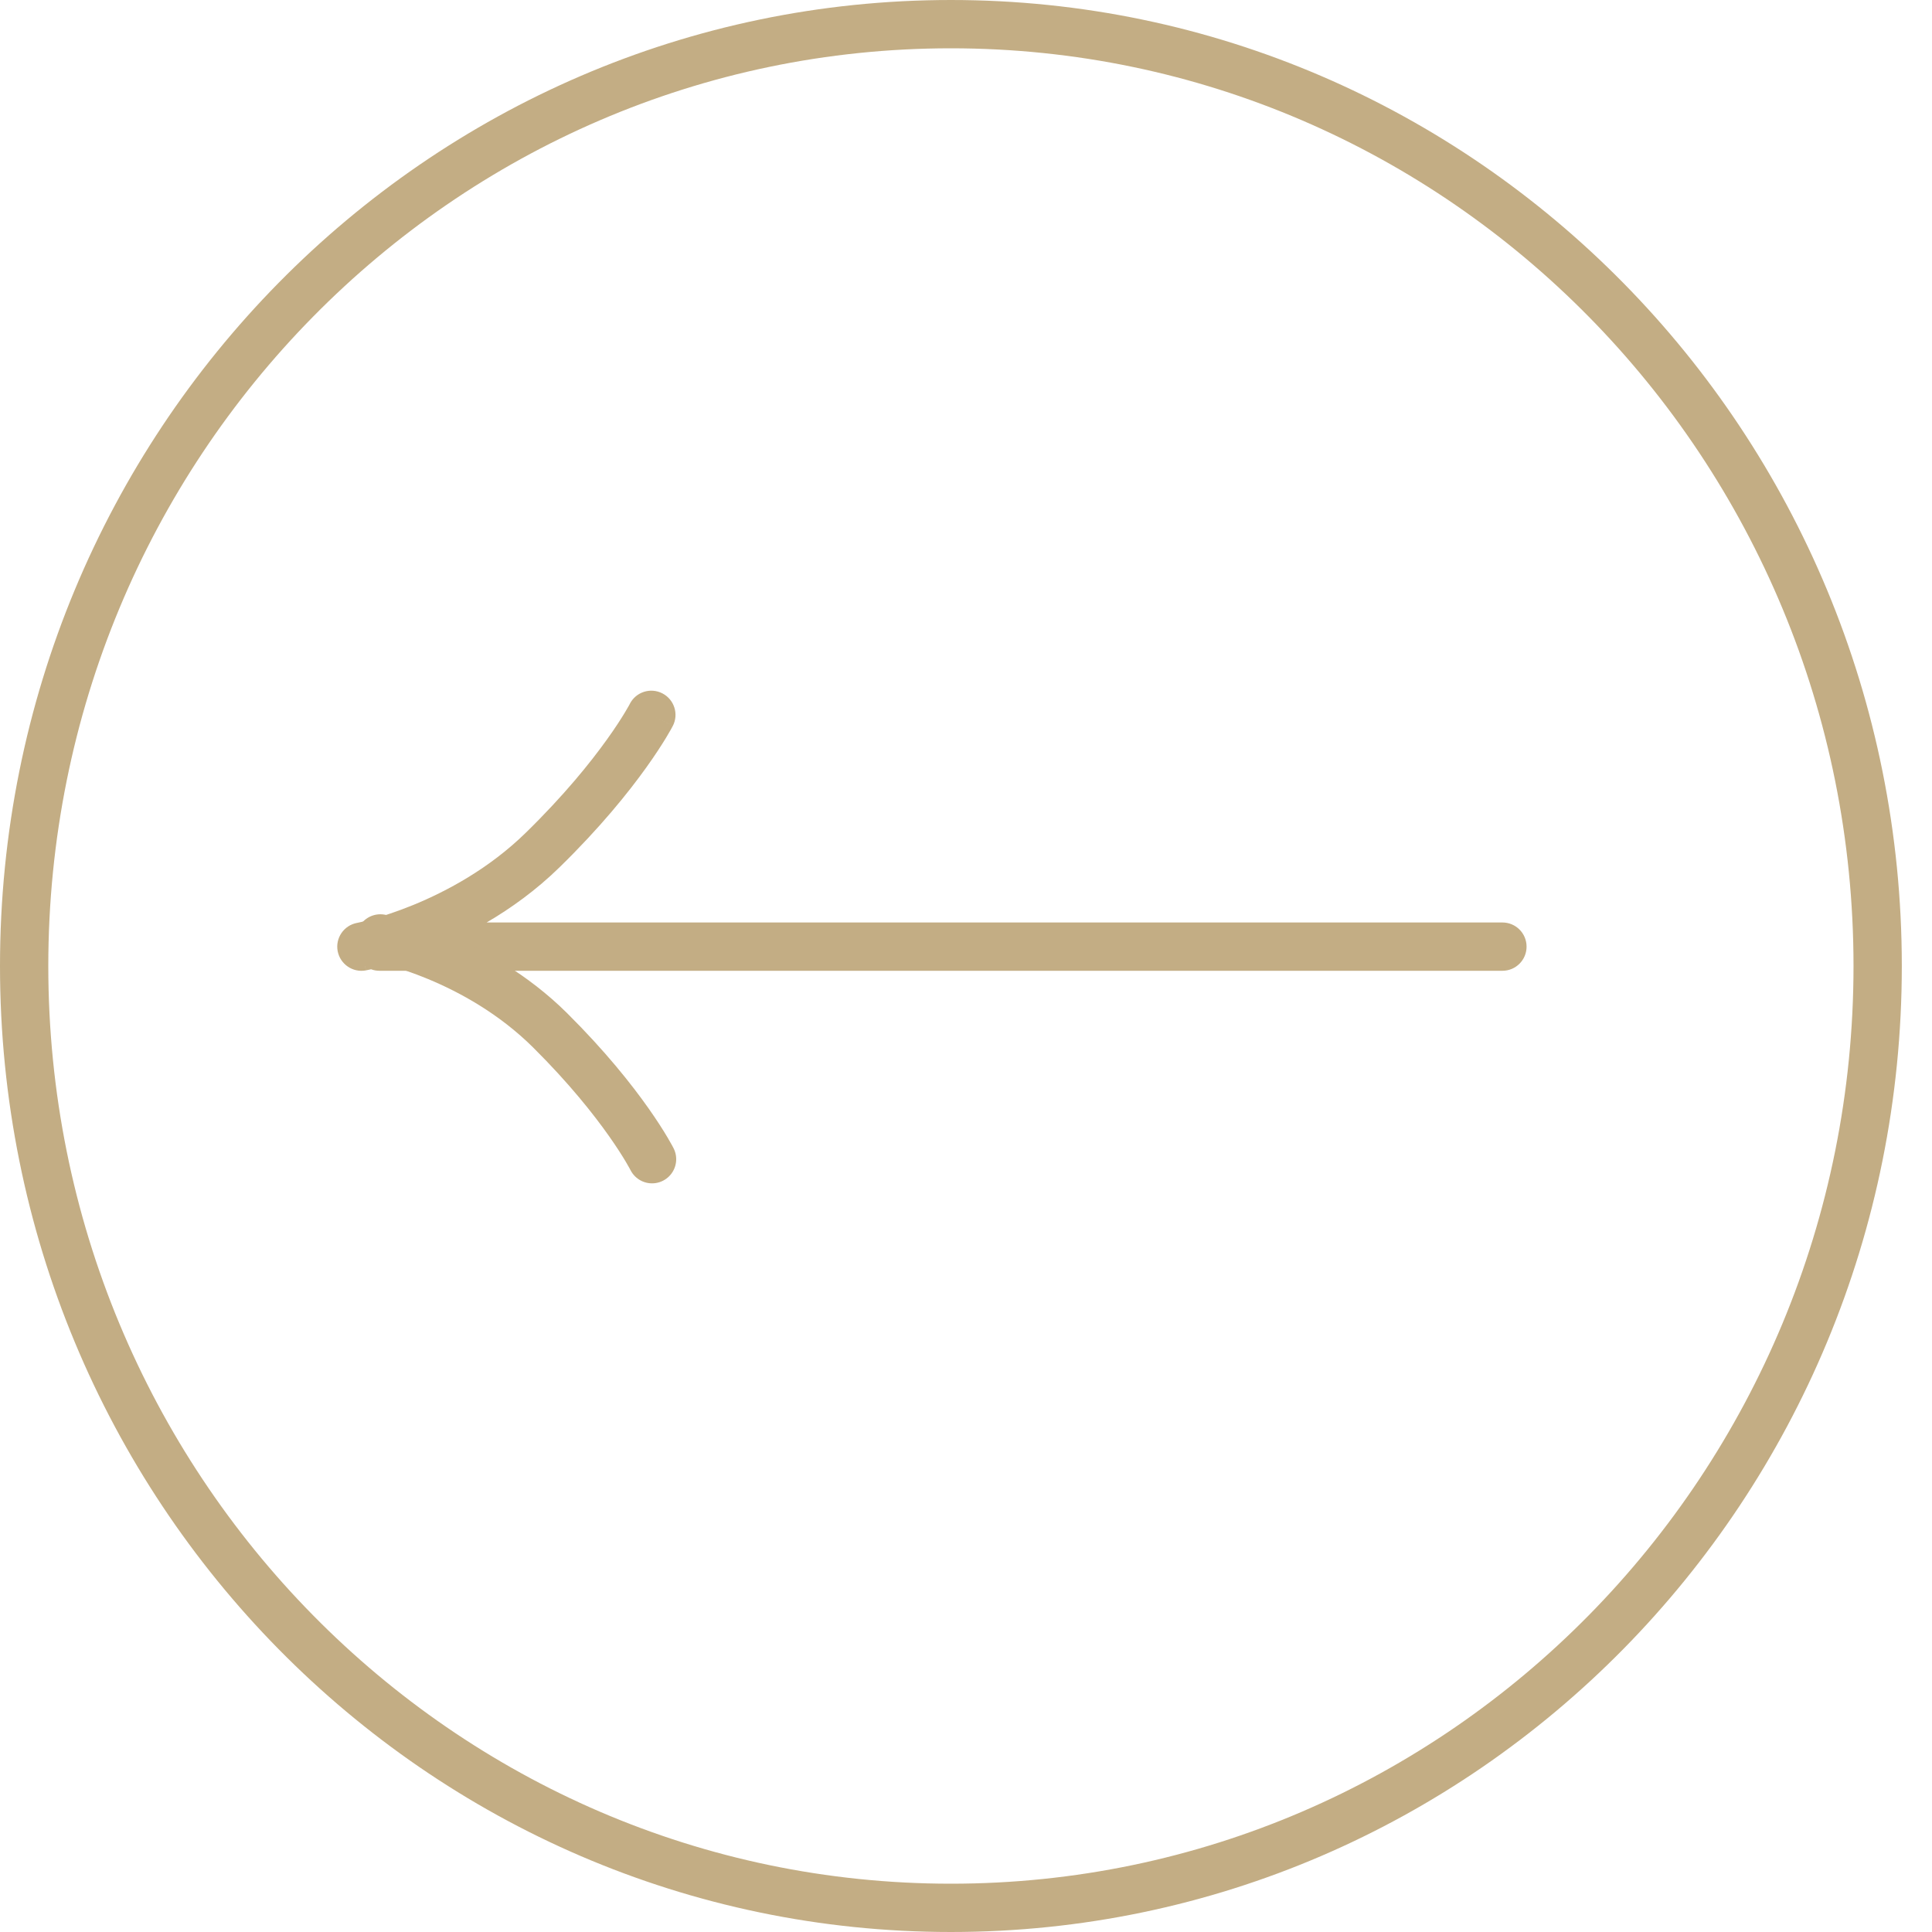
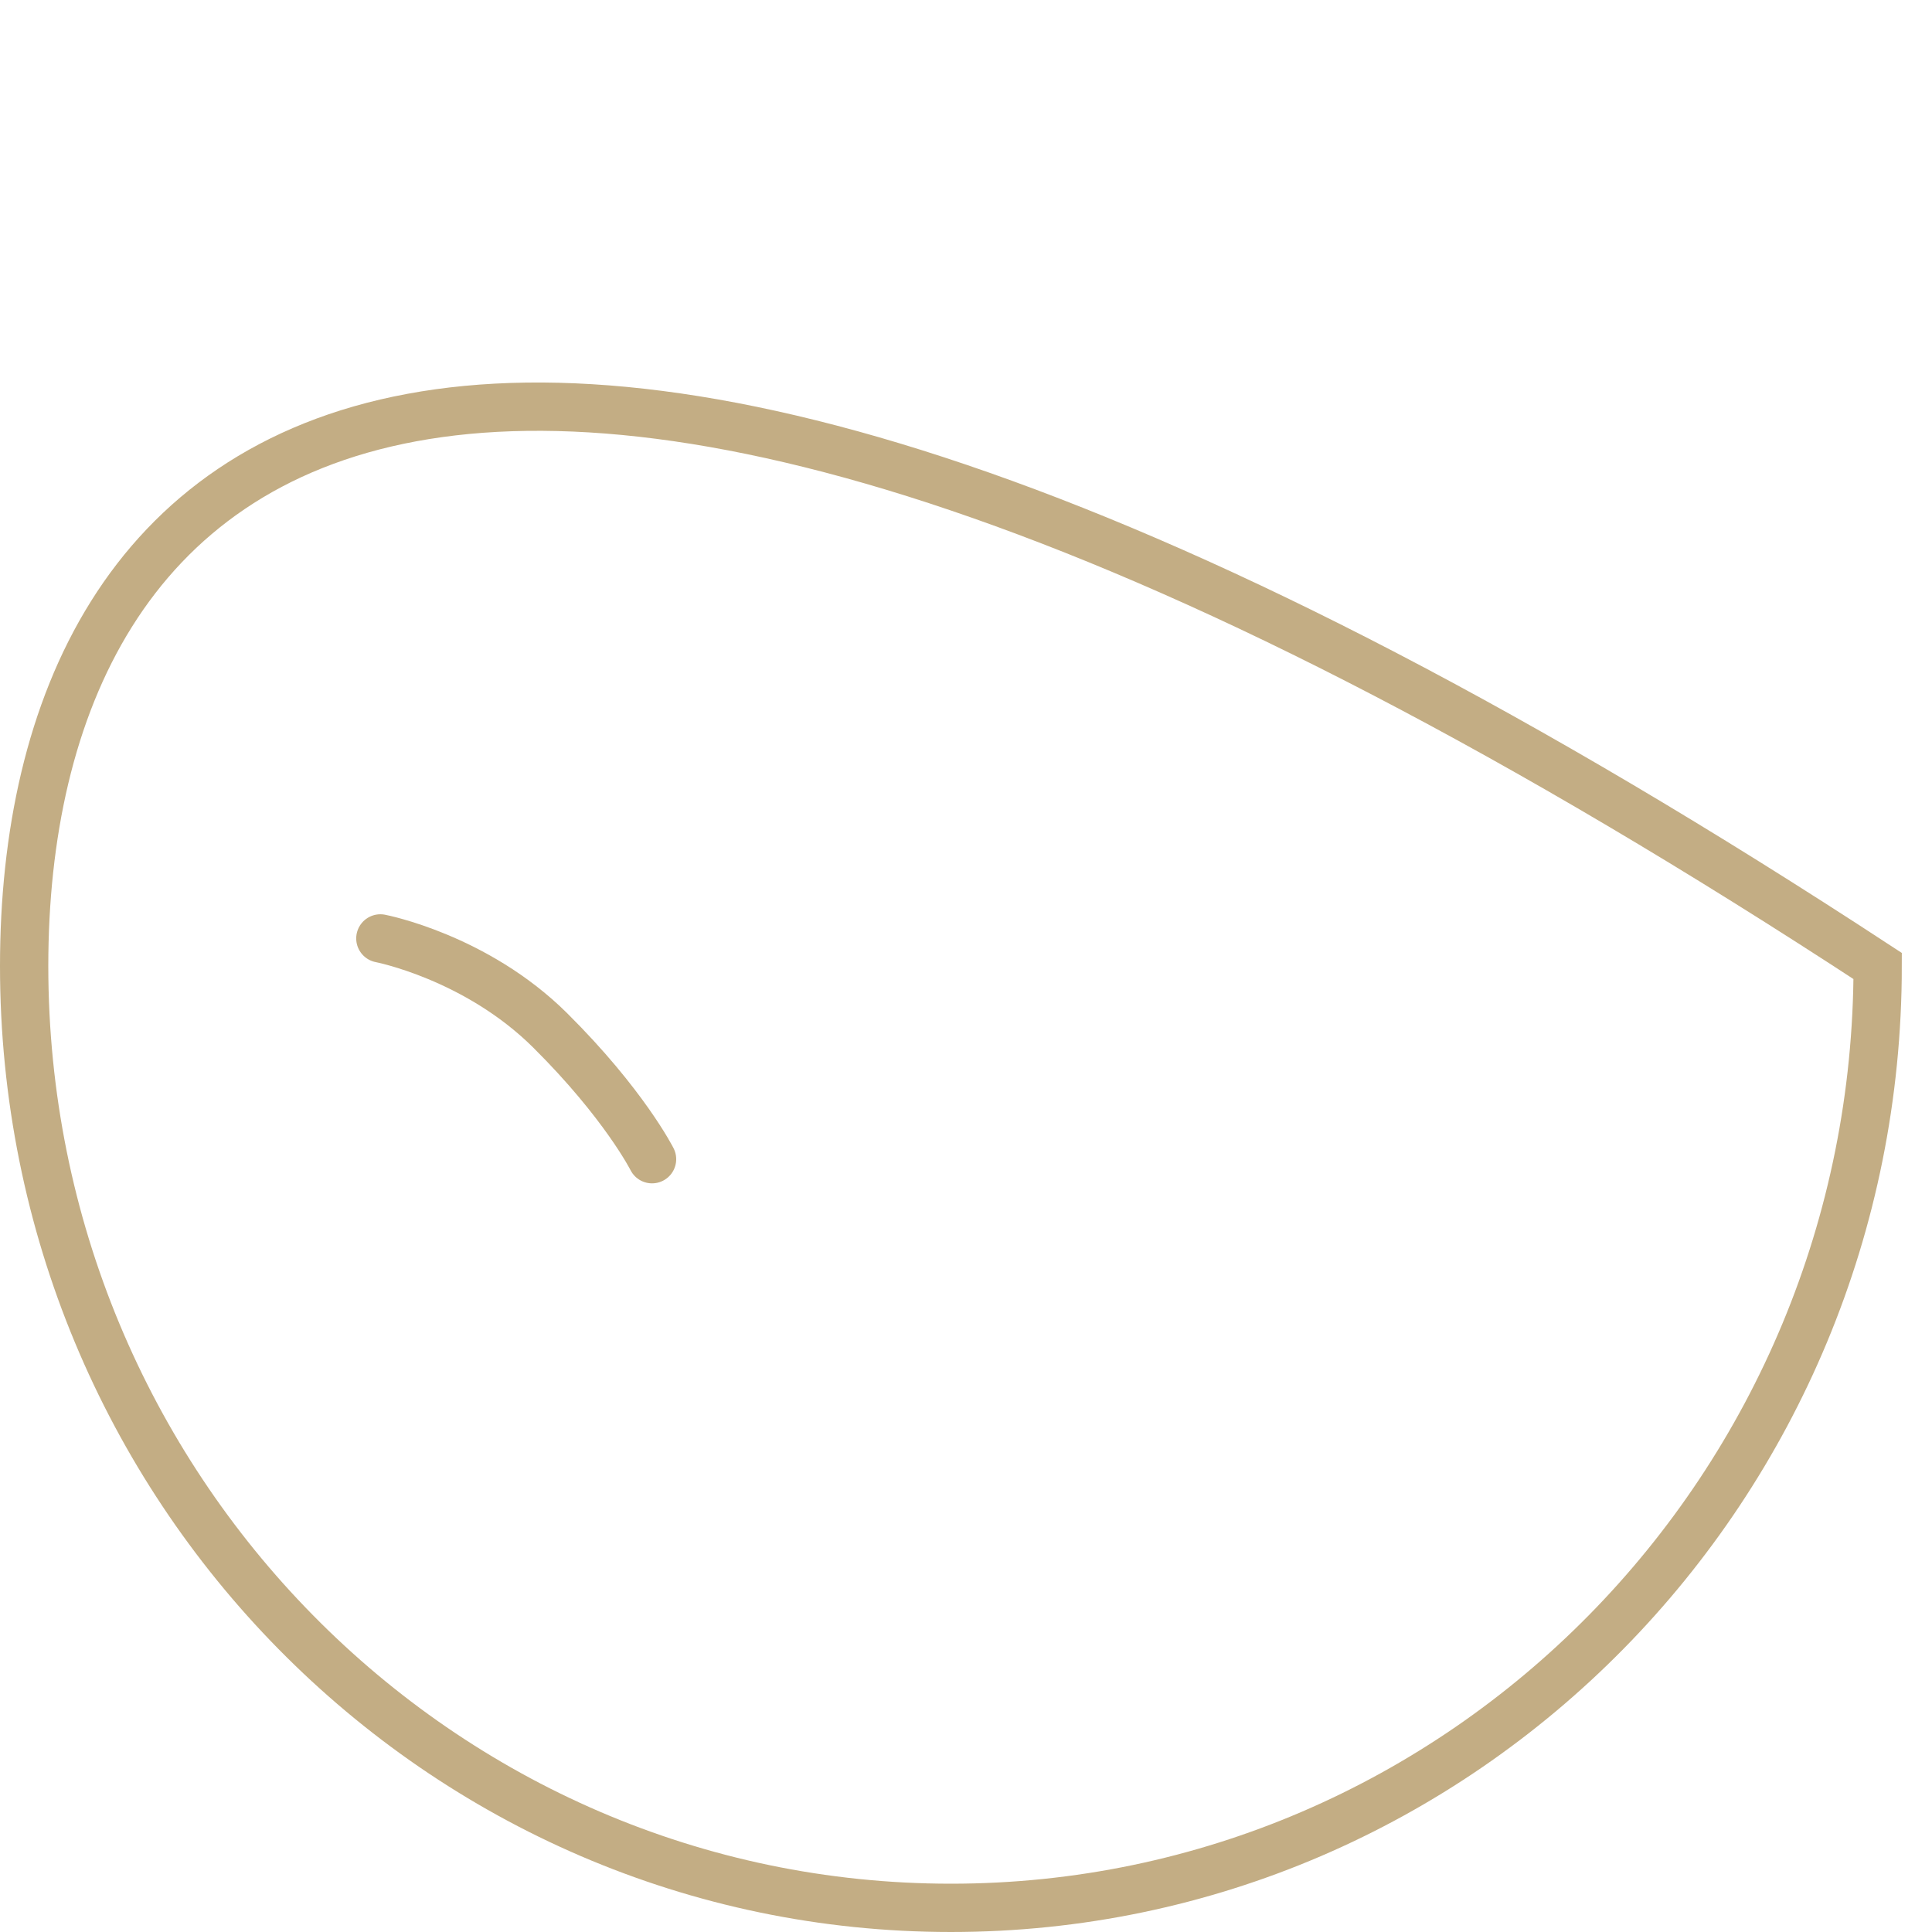
<svg xmlns="http://www.w3.org/2000/svg" width="40" height="40" viewBox="0 0 40 40" fill="none">
-   <path d="M0.5 20C0.5 30.777 9.098 39.5 19.688 39.5C30.277 39.5 38.875 30.777 38.875 20C38.875 9.223 30.277 0.5 19.688 0.5C9.098 0.5 0.5 9.223 0.5 20Z" stroke="#C3AD84" />
-   <path fill-rule="evenodd" clip-rule="evenodd" d="M13.04 14.572C13.166 14.326 13.467 14.229 13.713 14.355C13.959 14.481 14.056 14.782 13.931 15.028L13.485 14.8C13.931 15.028 13.93 15.028 13.93 15.028L13.93 15.028L13.93 15.029L13.929 15.031L13.927 15.035L13.919 15.049C13.913 15.061 13.904 15.077 13.893 15.098C13.87 15.139 13.836 15.197 13.792 15.271C13.702 15.419 13.567 15.63 13.38 15.891C13.006 16.413 12.425 17.136 11.584 17.957C11.098 18.432 10.576 18.806 10.075 19.099H31.106C31.383 19.099 31.606 19.323 31.606 19.599C31.606 19.875 31.383 20.099 31.106 20.099H7.858C7.796 20.099 7.737 20.088 7.683 20.068C7.652 20.075 7.627 20.08 7.609 20.084L7.586 20.088L7.579 20.09L7.577 20.09L7.576 20.09L7.576 20.09C7.576 20.09 7.576 20.09 7.559 20C7.558 20 7.558 20 7.558 20L7.576 20.091C7.304 20.142 7.043 19.963 6.991 19.692C6.94 19.421 7.118 19.16 7.39 19.108L7.39 19.108L7.391 19.108L7.405 19.105C7.417 19.102 7.437 19.098 7.464 19.092C7.519 19.079 7.6 19.059 7.704 19.03C7.913 18.972 8.209 18.878 8.555 18.737C9.25 18.452 10.127 17.983 10.885 17.242C11.681 16.464 12.225 15.787 12.567 15.309C12.739 15.07 12.859 14.881 12.936 14.754C12.974 14.69 13.002 14.643 13.019 14.612C13.027 14.596 13.033 14.585 13.037 14.579L13.04 14.572L13.04 14.572ZM13.04 14.572C13.04 14.572 13.04 14.572 13.04 14.572L13.485 14.8C13.04 14.572 13.04 14.572 13.04 14.572Z" fill="#C3AD84" />
+   <path d="M0.5 20C0.5 30.777 9.098 39.5 19.688 39.5C30.277 39.5 38.875 30.777 38.875 20C9.098 0.5 0.5 9.223 0.5 20Z" stroke="#C3AD84" />
  <path d="M13.5 24C13.5 24 12.925 22.857 11.391 21.333C9.857 19.809 7.875 19.429 7.875 19.429" stroke="#C3AD84" stroke-linecap="round" />
</svg>